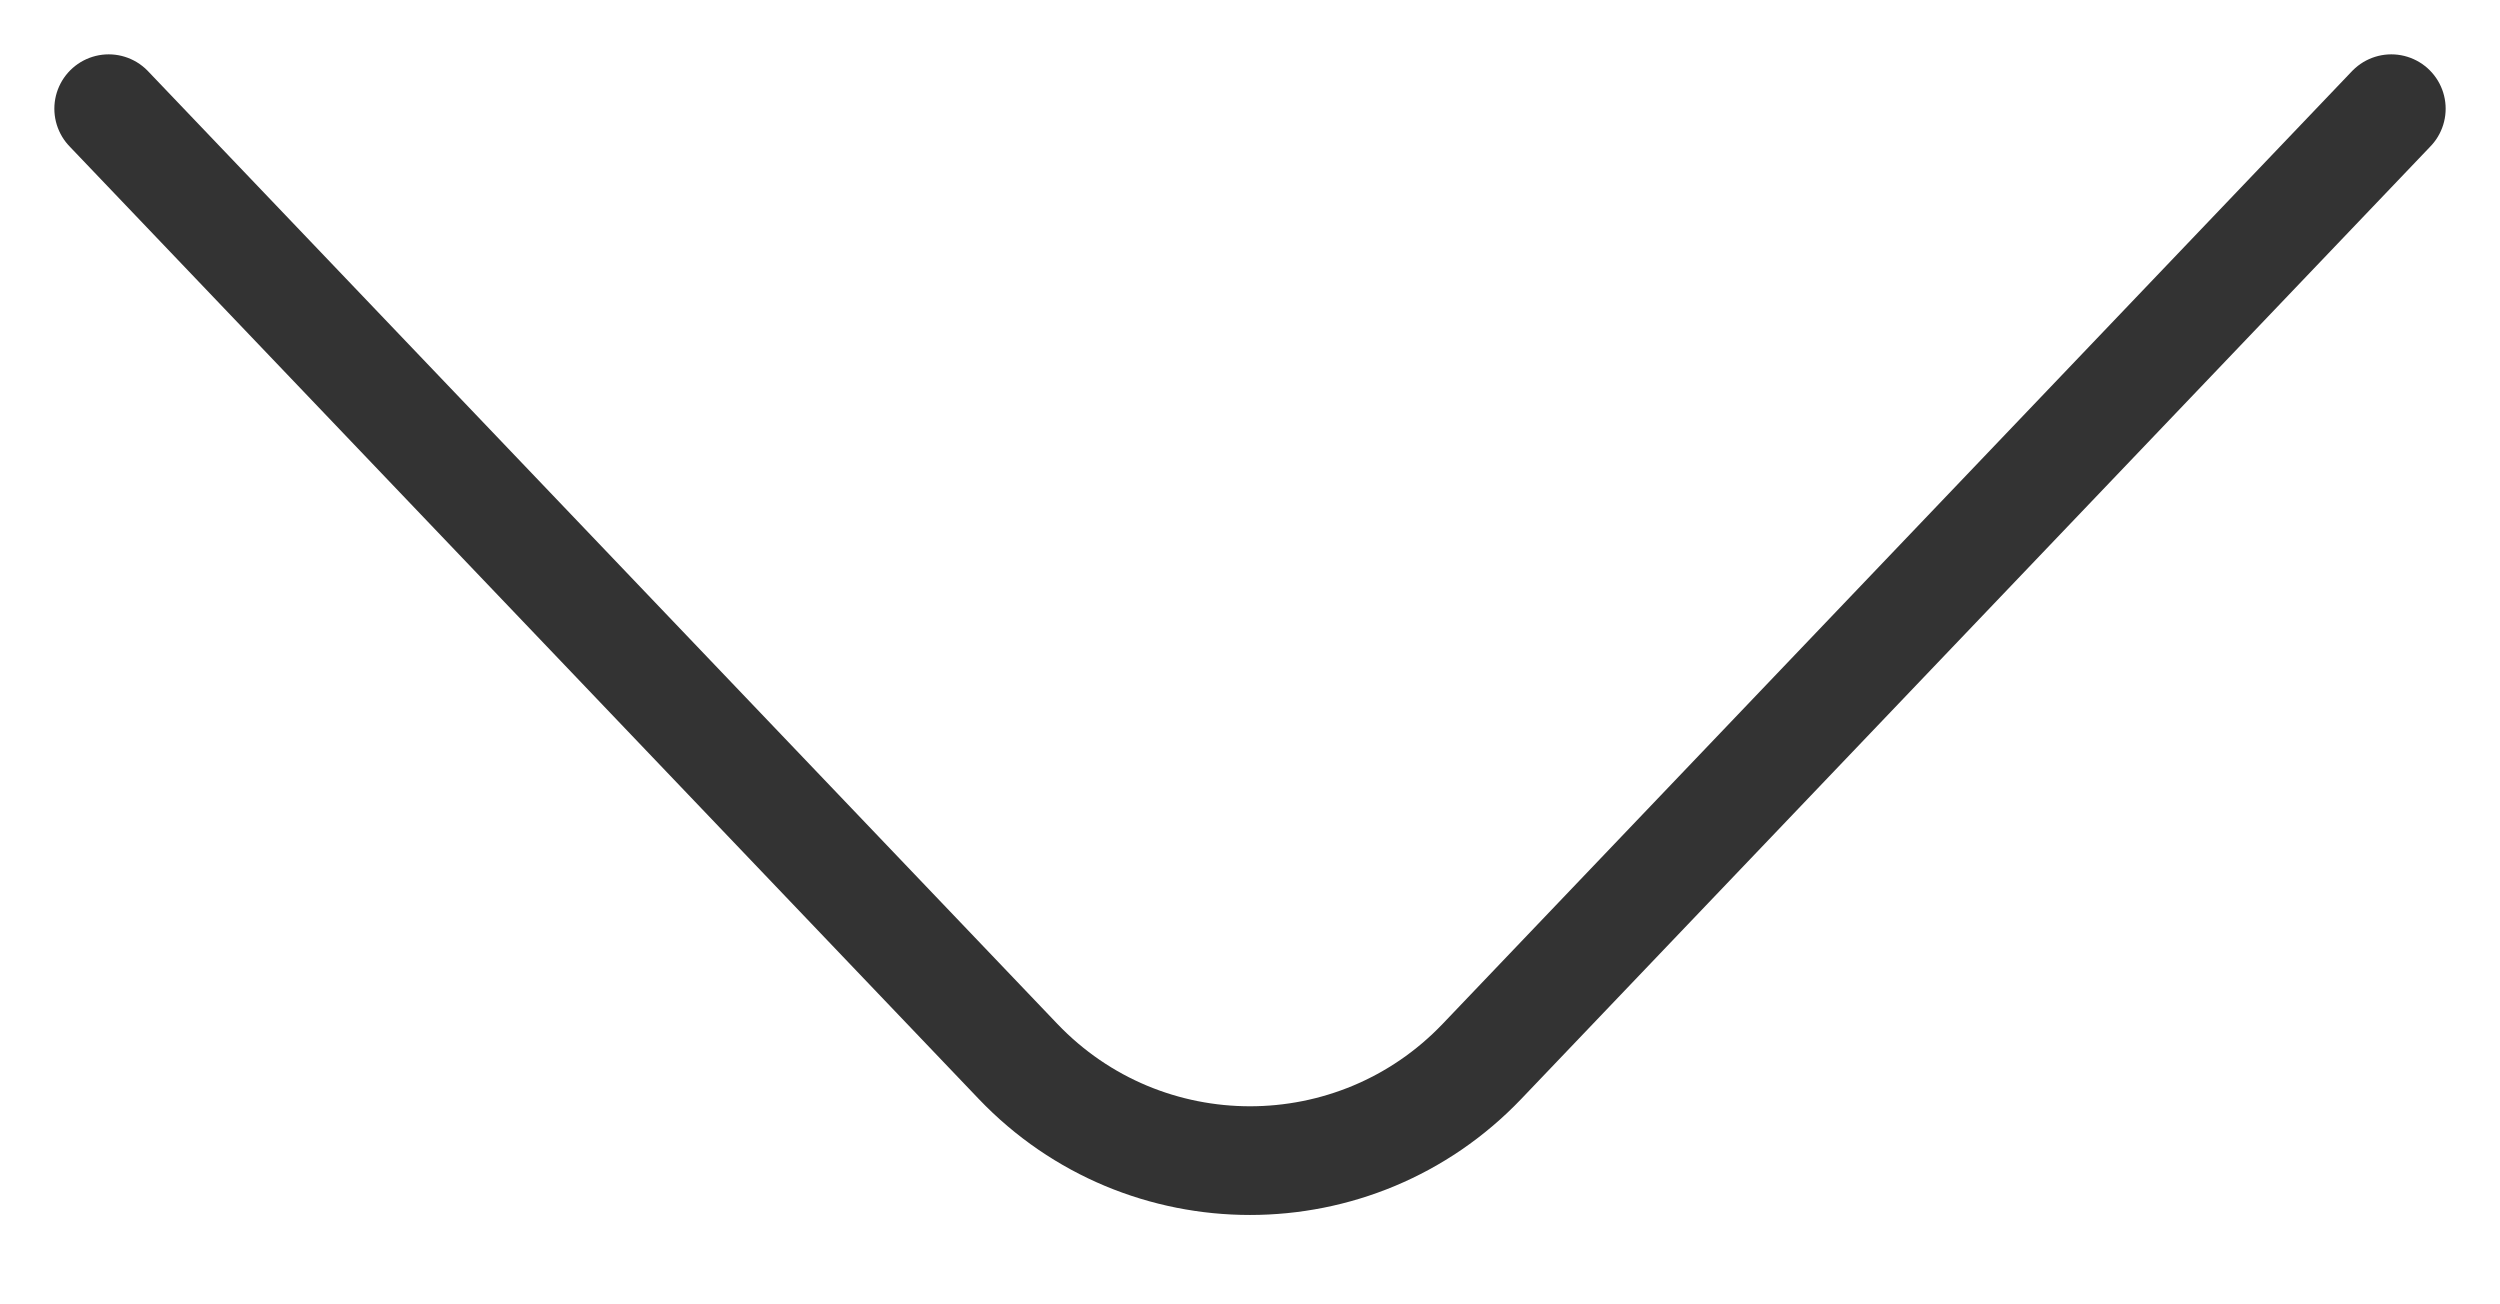
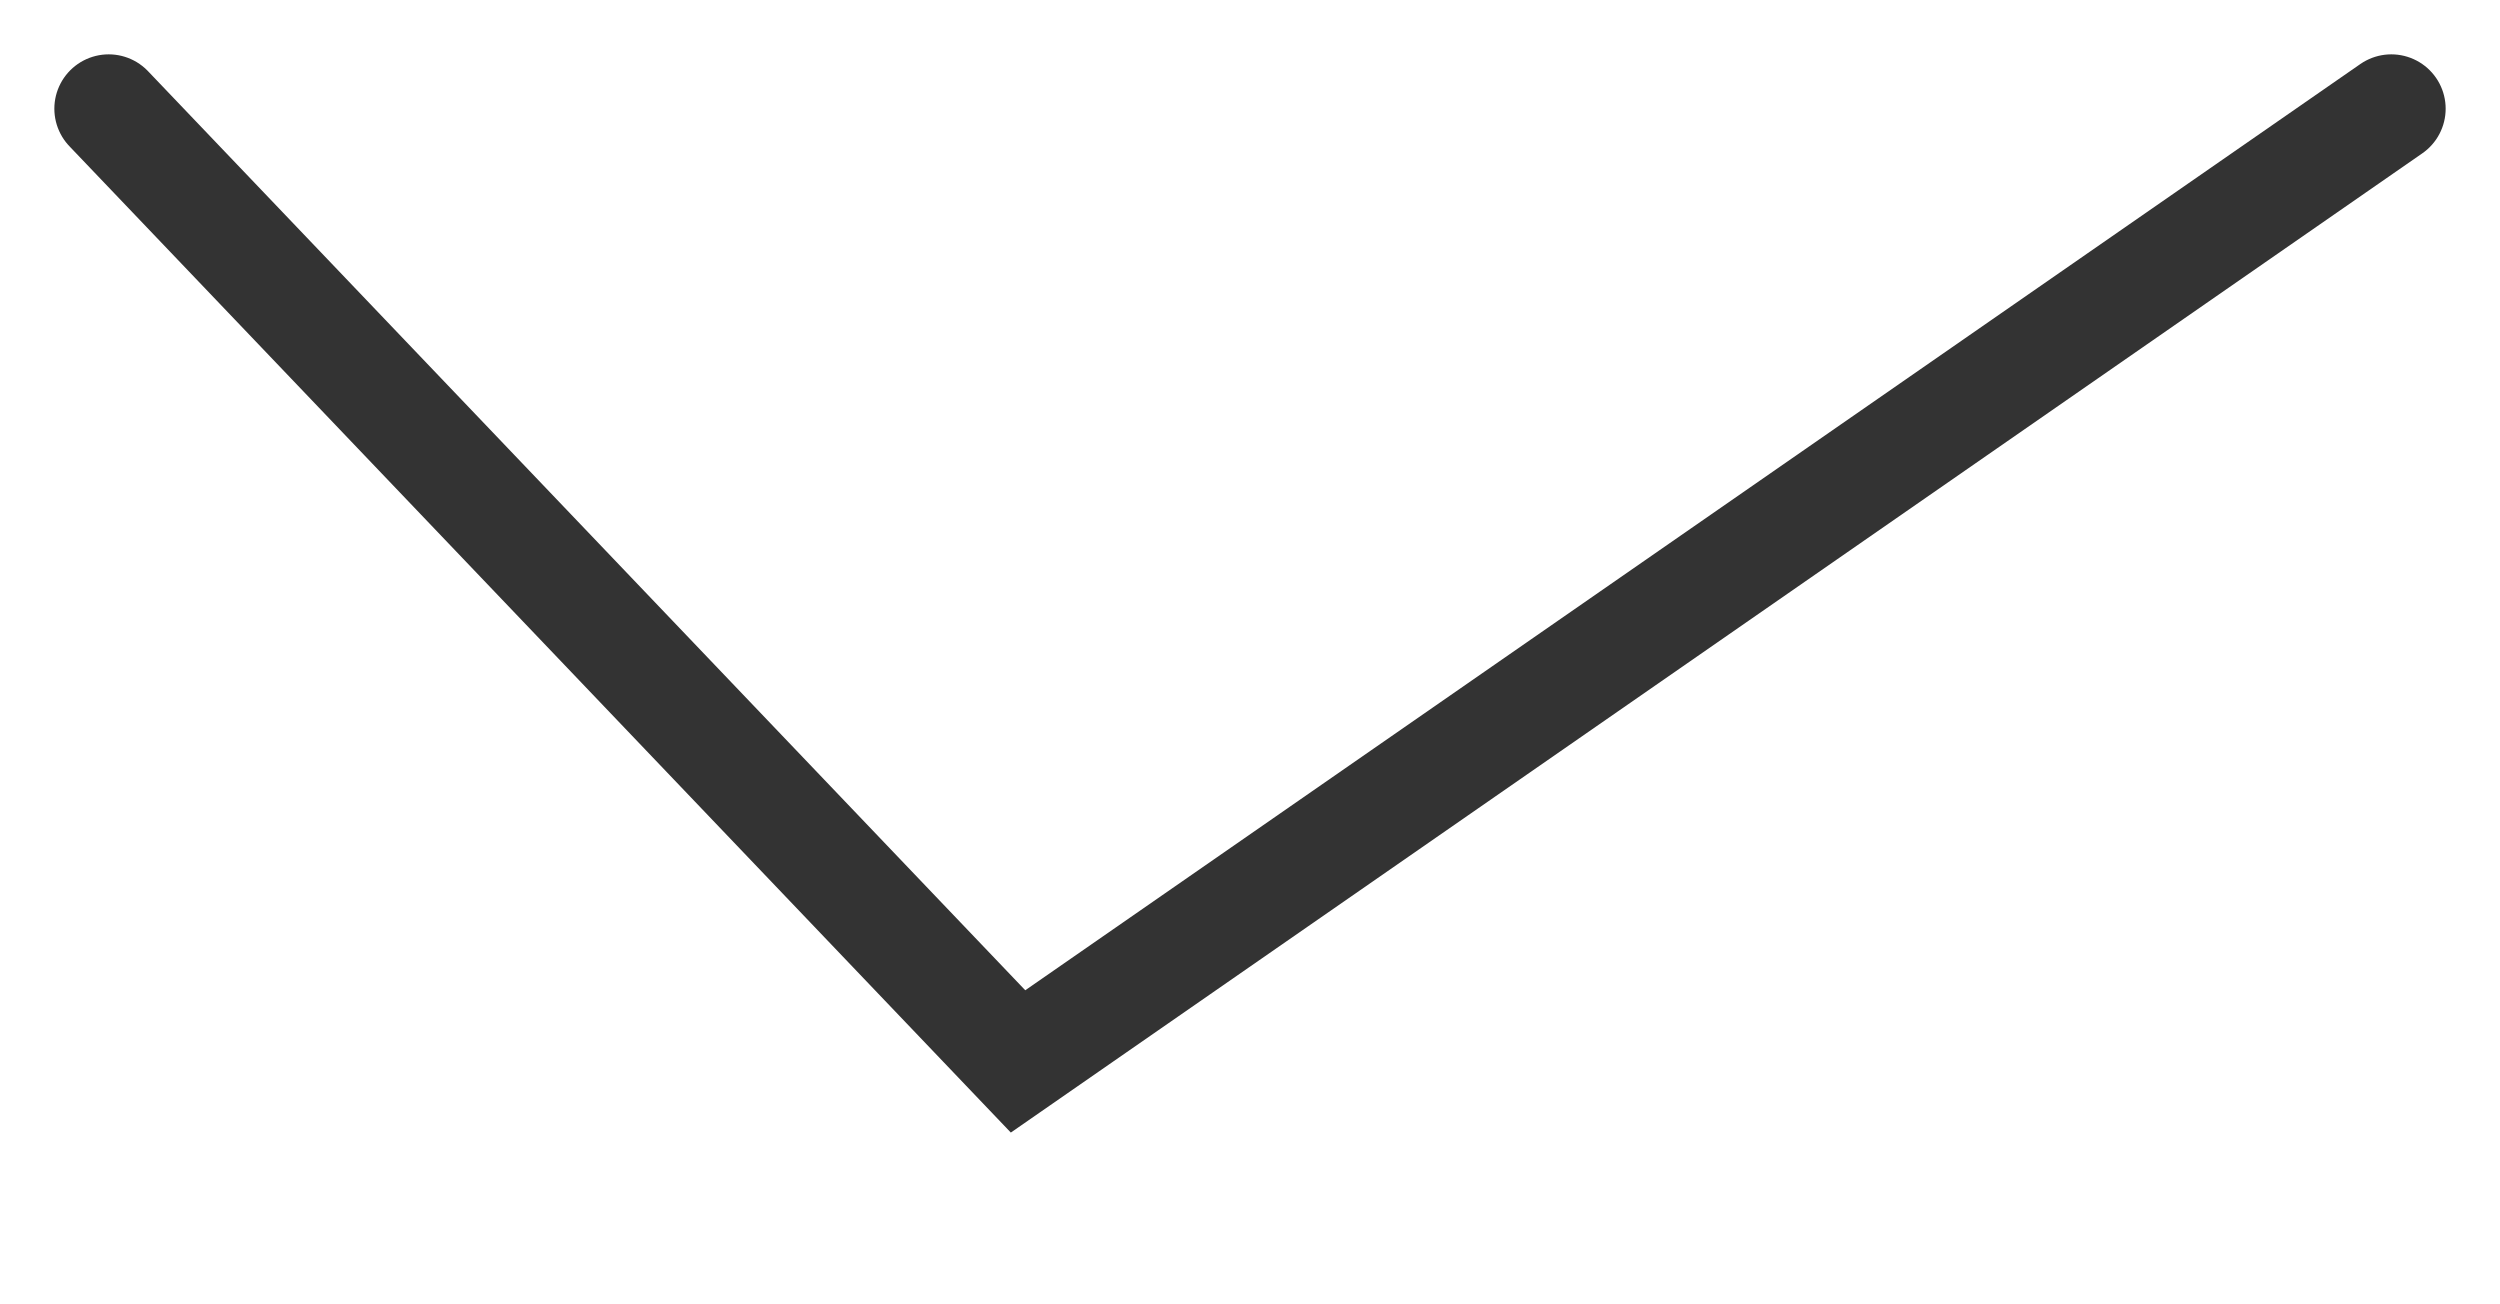
<svg xmlns="http://www.w3.org/2000/svg" width="23" height="12" viewBox="0 0 23 12" fill="none">
-   <path d="M1 1L9.366 9.765C10.528 10.982 12.472 10.982 13.634 9.765L22 1" stroke="#333333" stroke-linecap="round" />
+   <path d="M1 1L9.366 9.765L22 1" stroke="#333333" stroke-linecap="round" />
</svg>